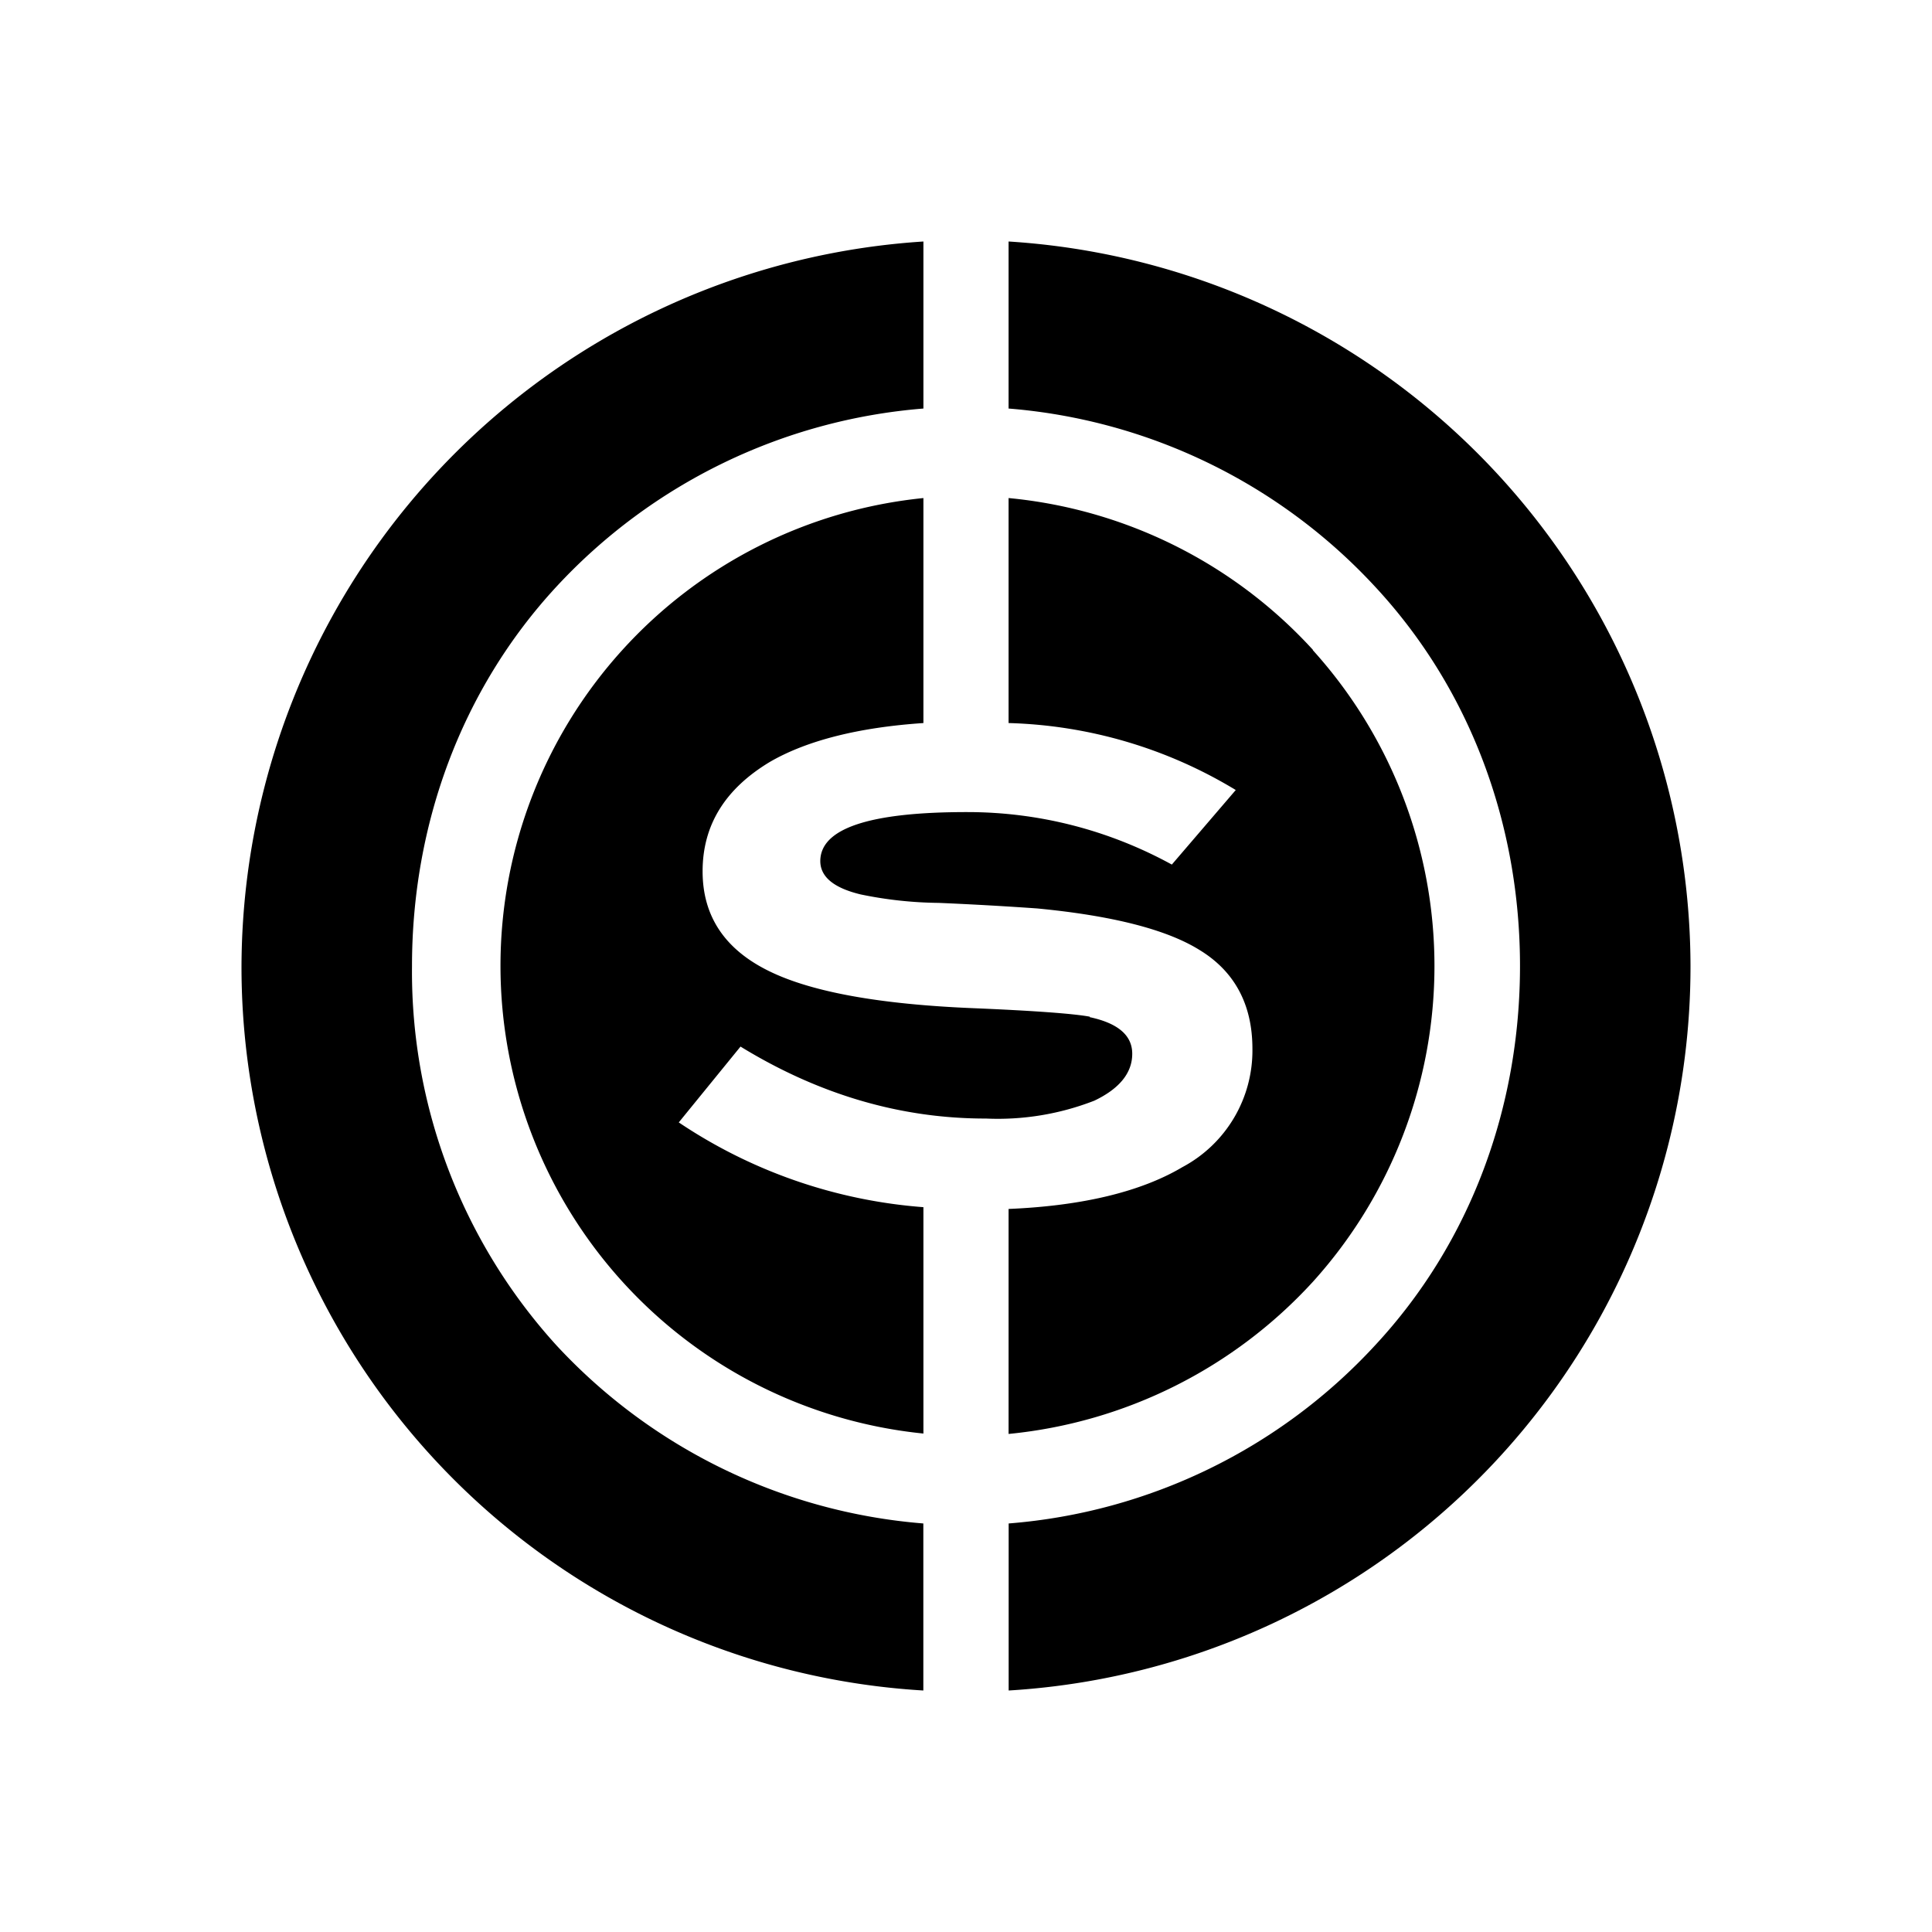
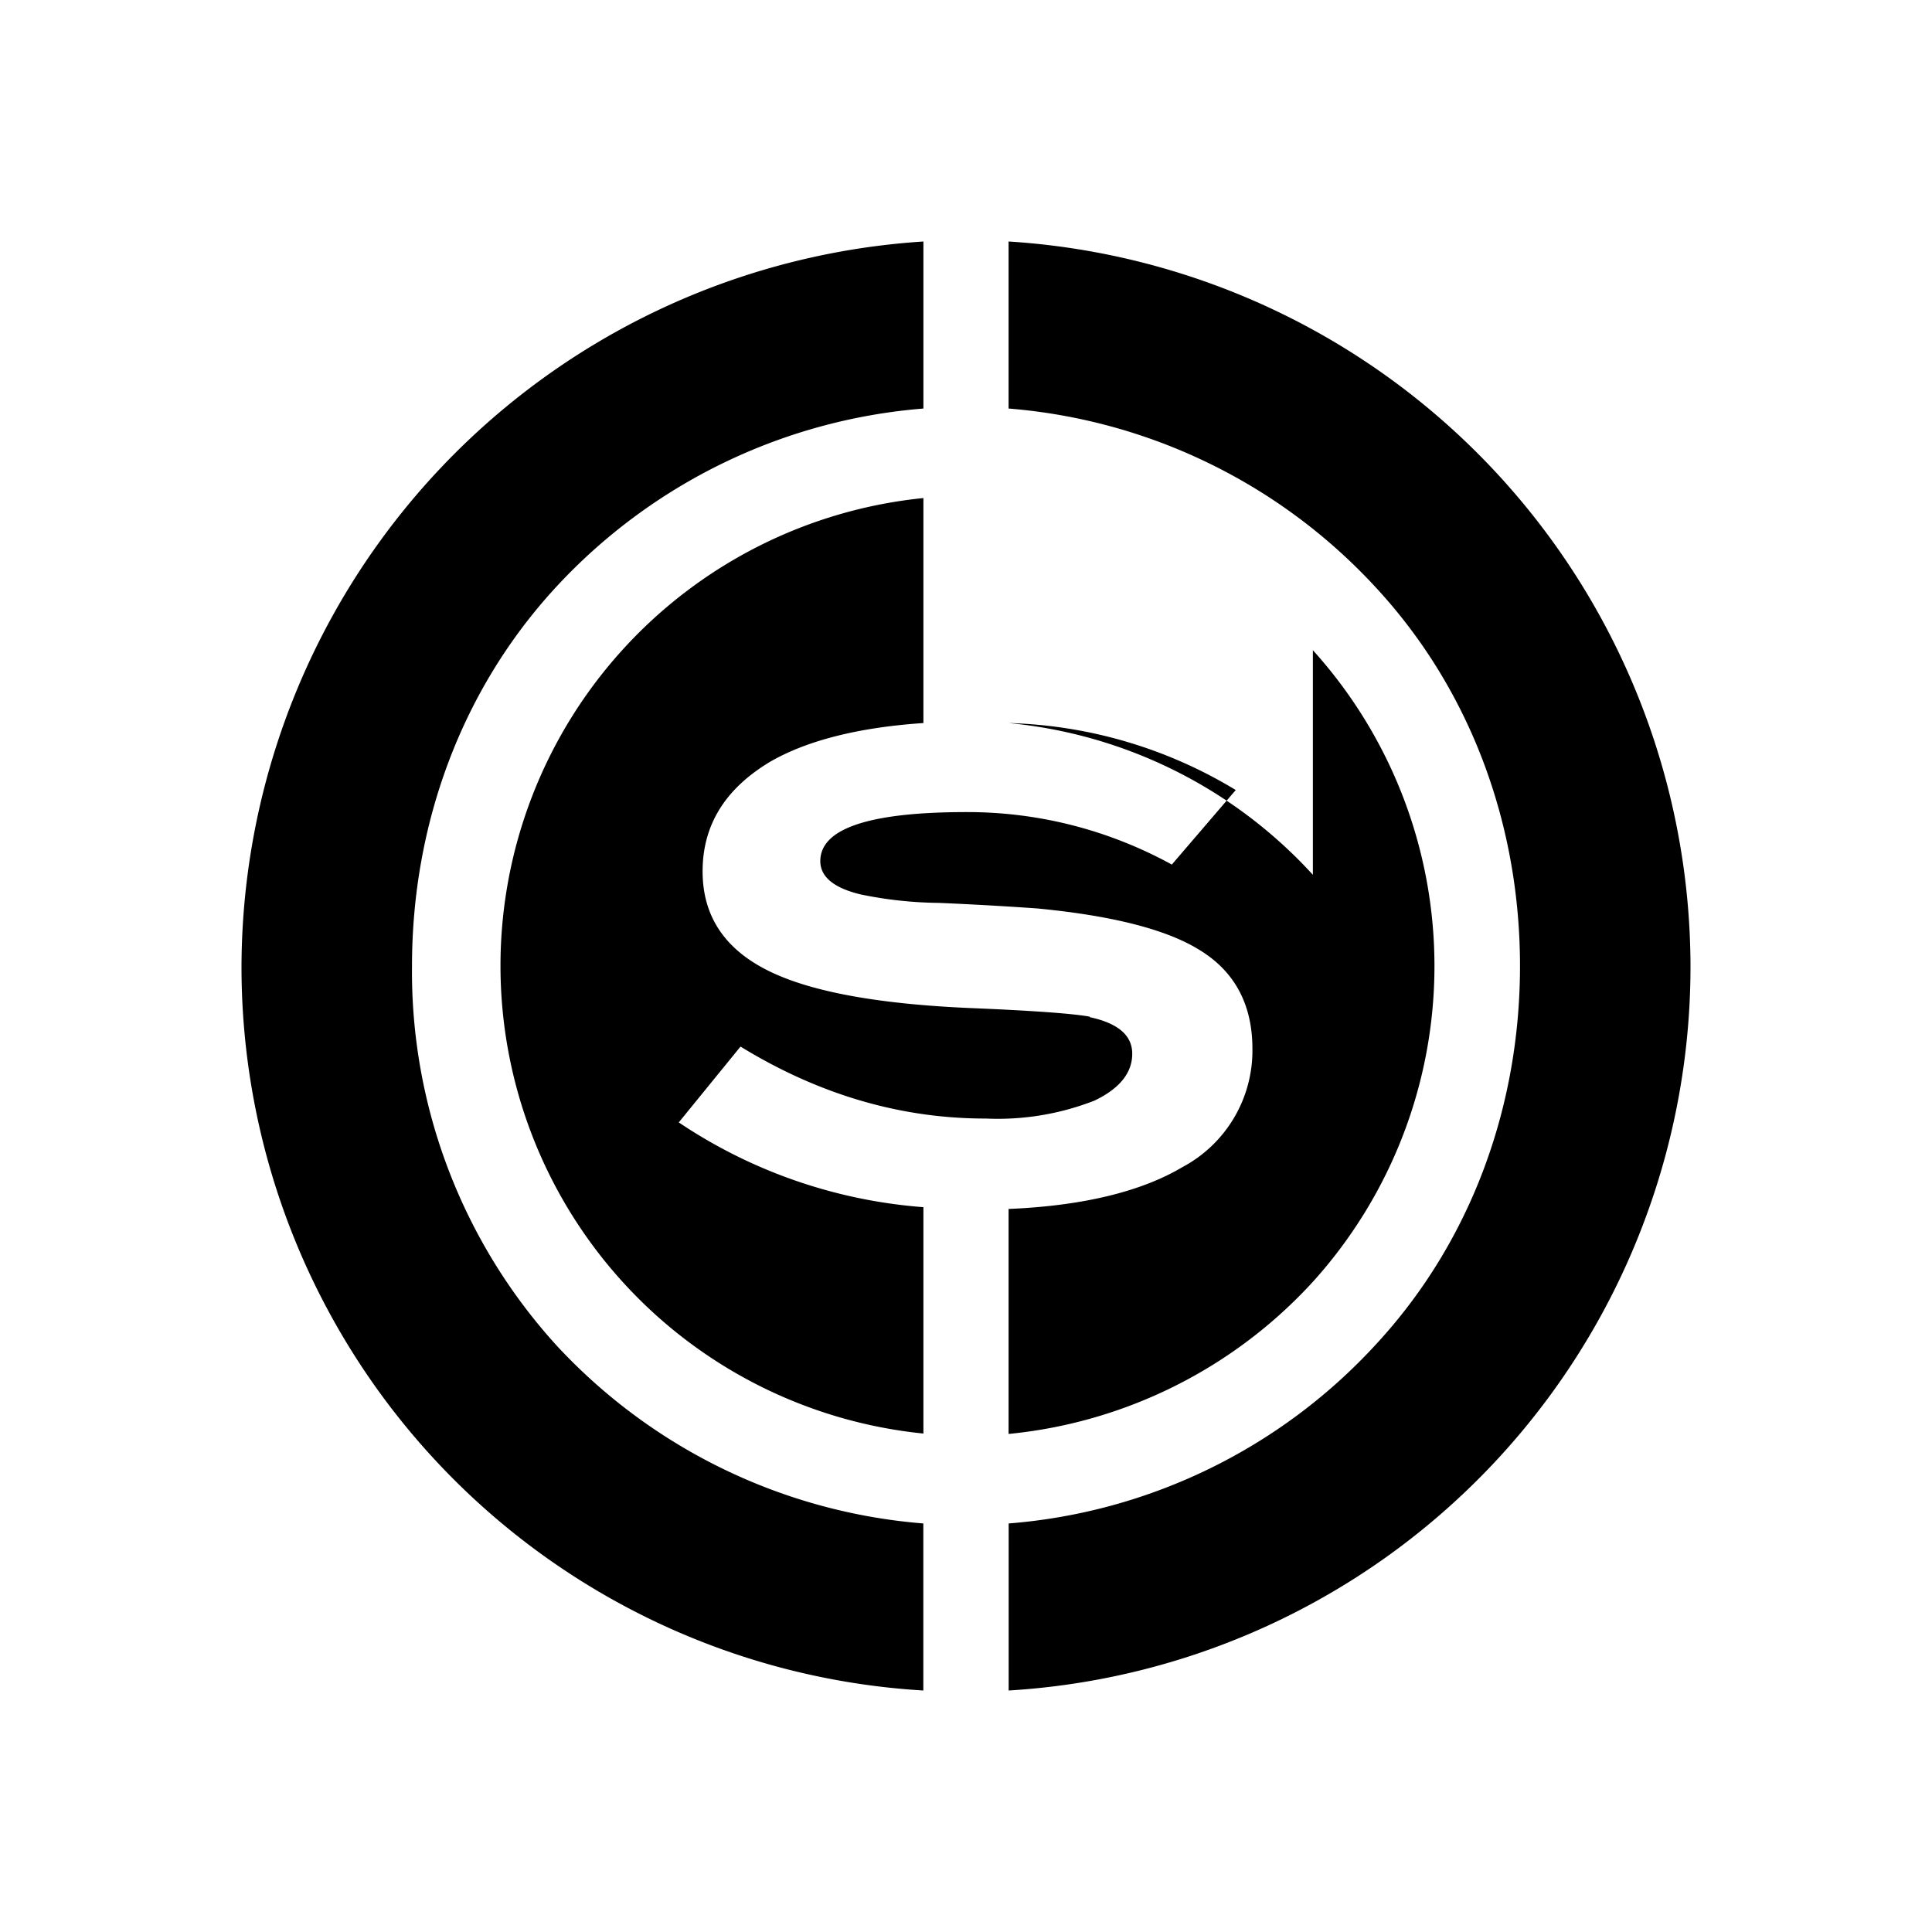
<svg xmlns="http://www.w3.org/2000/svg" width="1em" height="1em" viewBox="0 0 24 24">
-   <path fill="currentColor" d="M11.47 18.925a6.97 6.97 0 0 1-4.558-2.213A6.9 6.9 0 0 1 5.118 12c0-1.747.608-3.43 1.794-4.712a6.97 6.97 0 0 1 4.559-2.213V3A9.05 9.05 0 0 0 3 12a9.005 9.005 0 0 0 8.47 9zm2.065-6.29q.531.113.53.456c0 .238-.16.434-.471.582a3.3 3.3 0 0 1-1.345.222q-1.588.002-3.05-.894l-.767.942a6.3 6.3 0 0 0 3.039 1.053v2.812a5.84 5.84 0 0 1 0-11.621v2.795c-.79.053-1.44.212-1.906.482c-.556.334-.837.784-.837 1.36q0 .841.837 1.245c.524.254 1.36.407 2.525.455c.768.032 1.255.069 1.45.106zm2.774-4.558a5.85 5.85 0 0 1 0 7.846a5.9 5.9 0 0 1-3.78 1.89v-2.795c.911-.038 1.642-.212 2.16-.52a1.64 1.64 0 0 0 .869-1.47c0-.552-.223-.965-.662-1.23q-.613-.379-2.012-.513a44 44 0 0 0-1.223-.069a5 5 0 0 1-.969-.105q-.5-.12-.502-.413q0-.611 1.826-.61c.89 0 1.758.223 2.541.652l.794-.926a5.74 5.74 0 0 0-2.822-.832V6.187a5.87 5.87 0 0 1 3.78 1.885zm-3.78-3.002V3A9.037 9.037 0 0 1 21 12a9.01 9.01 0 0 1-8.47 9v-2.075a6.93 6.93 0 0 0 4.552-2.213c1.191-1.281 1.8-2.965 1.8-4.712s-.609-3.43-1.8-4.712a6.96 6.96 0 0 0-4.553-2.213" />
+   <path fill="currentColor" d="M11.47 18.925a6.97 6.97 0 0 1-4.558-2.213A6.9 6.9 0 0 1 5.118 12c0-1.747.608-3.43 1.794-4.712a6.97 6.97 0 0 1 4.559-2.213V3A9.05 9.05 0 0 0 3 12a9.005 9.005 0 0 0 8.47 9zm2.065-6.29q.531.113.53.456c0 .238-.16.434-.471.582a3.3 3.3 0 0 1-1.345.222q-1.588.002-3.05-.894l-.767.942a6.3 6.3 0 0 0 3.039 1.053v2.812a5.84 5.84 0 0 1 0-11.621v2.795c-.79.053-1.44.212-1.906.482c-.556.334-.837.784-.837 1.36q0 .841.837 1.245c.524.254 1.36.407 2.525.455c.768.032 1.255.069 1.45.106zm2.774-4.558a5.85 5.85 0 0 1 0 7.846a5.9 5.9 0 0 1-3.78 1.89v-2.795c.911-.038 1.642-.212 2.16-.52a1.64 1.64 0 0 0 .869-1.47c0-.552-.223-.965-.662-1.23q-.613-.379-2.012-.513a44 44 0 0 0-1.223-.069a5 5 0 0 1-.969-.105q-.5-.12-.502-.413q0-.611 1.826-.61c.89 0 1.758.223 2.541.652l.794-.926a5.74 5.74 0 0 0-2.822-.832a5.87 5.87 0 0 1 3.78 1.885zm-3.78-3.002V3A9.037 9.037 0 0 1 21 12a9.01 9.01 0 0 1-8.47 9v-2.075a6.93 6.93 0 0 0 4.552-2.213c1.191-1.281 1.8-2.965 1.8-4.712s-.609-3.43-1.8-4.712a6.96 6.96 0 0 0-4.553-2.213" />
</svg>